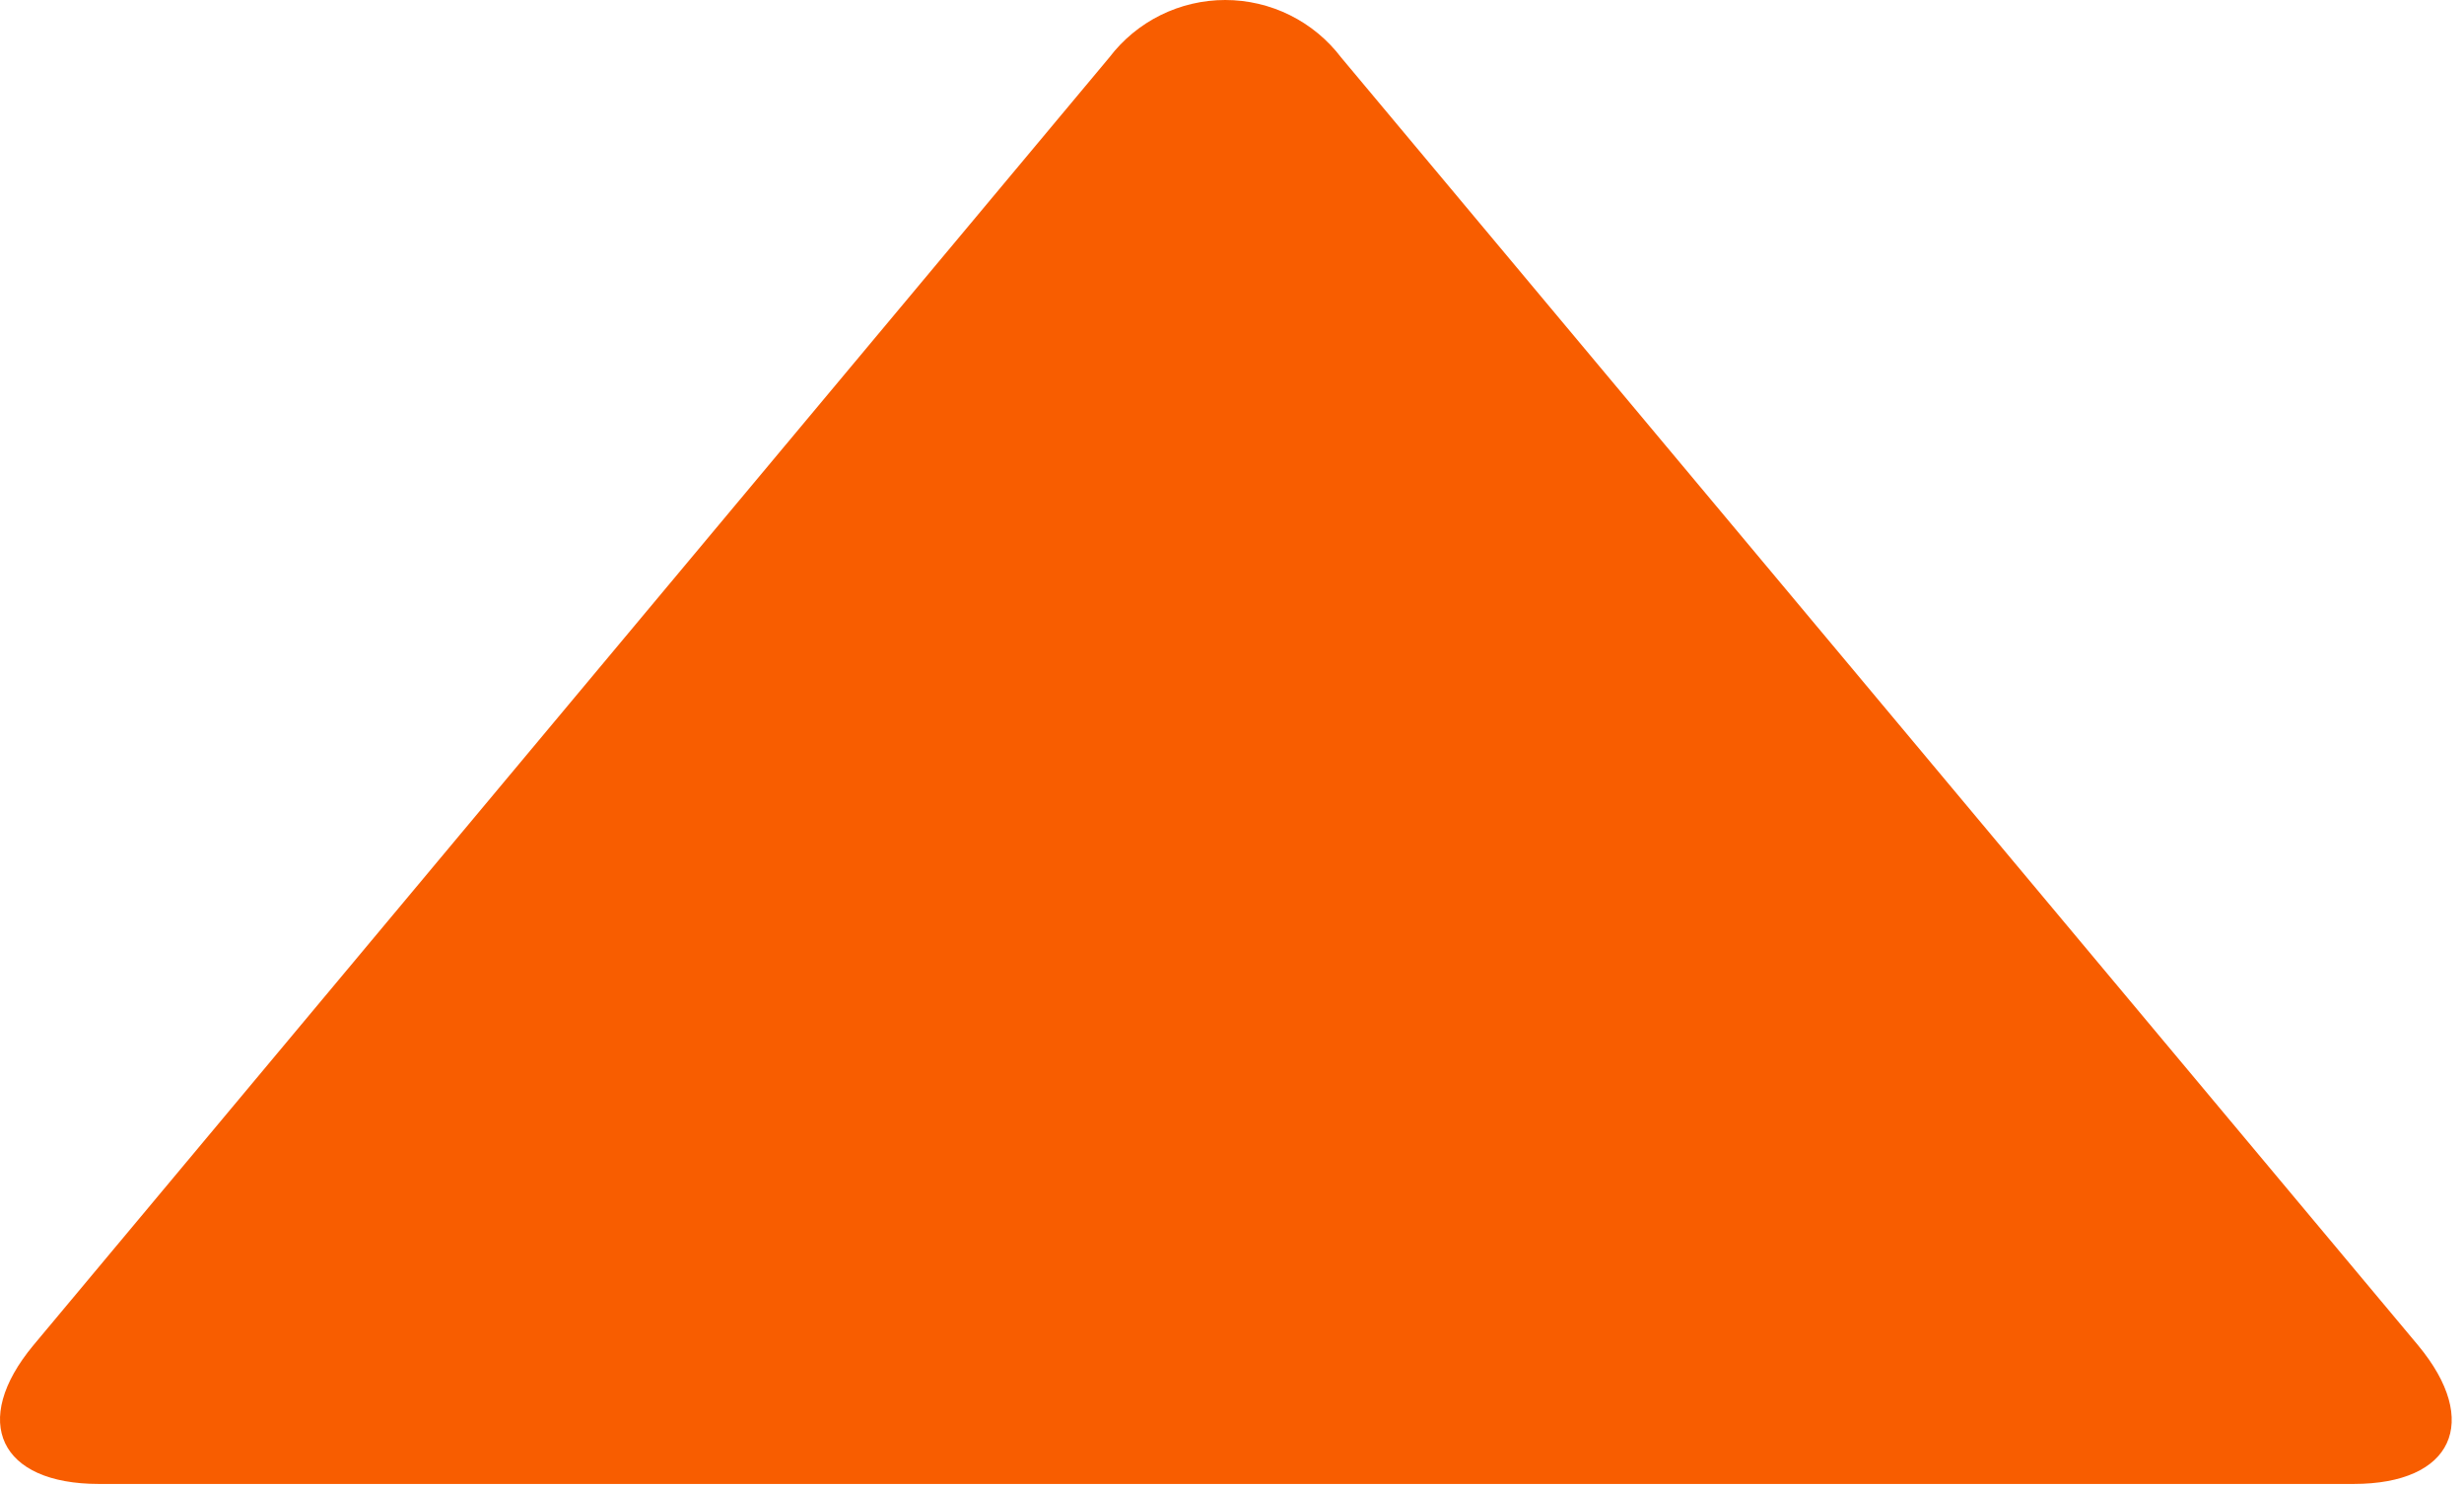
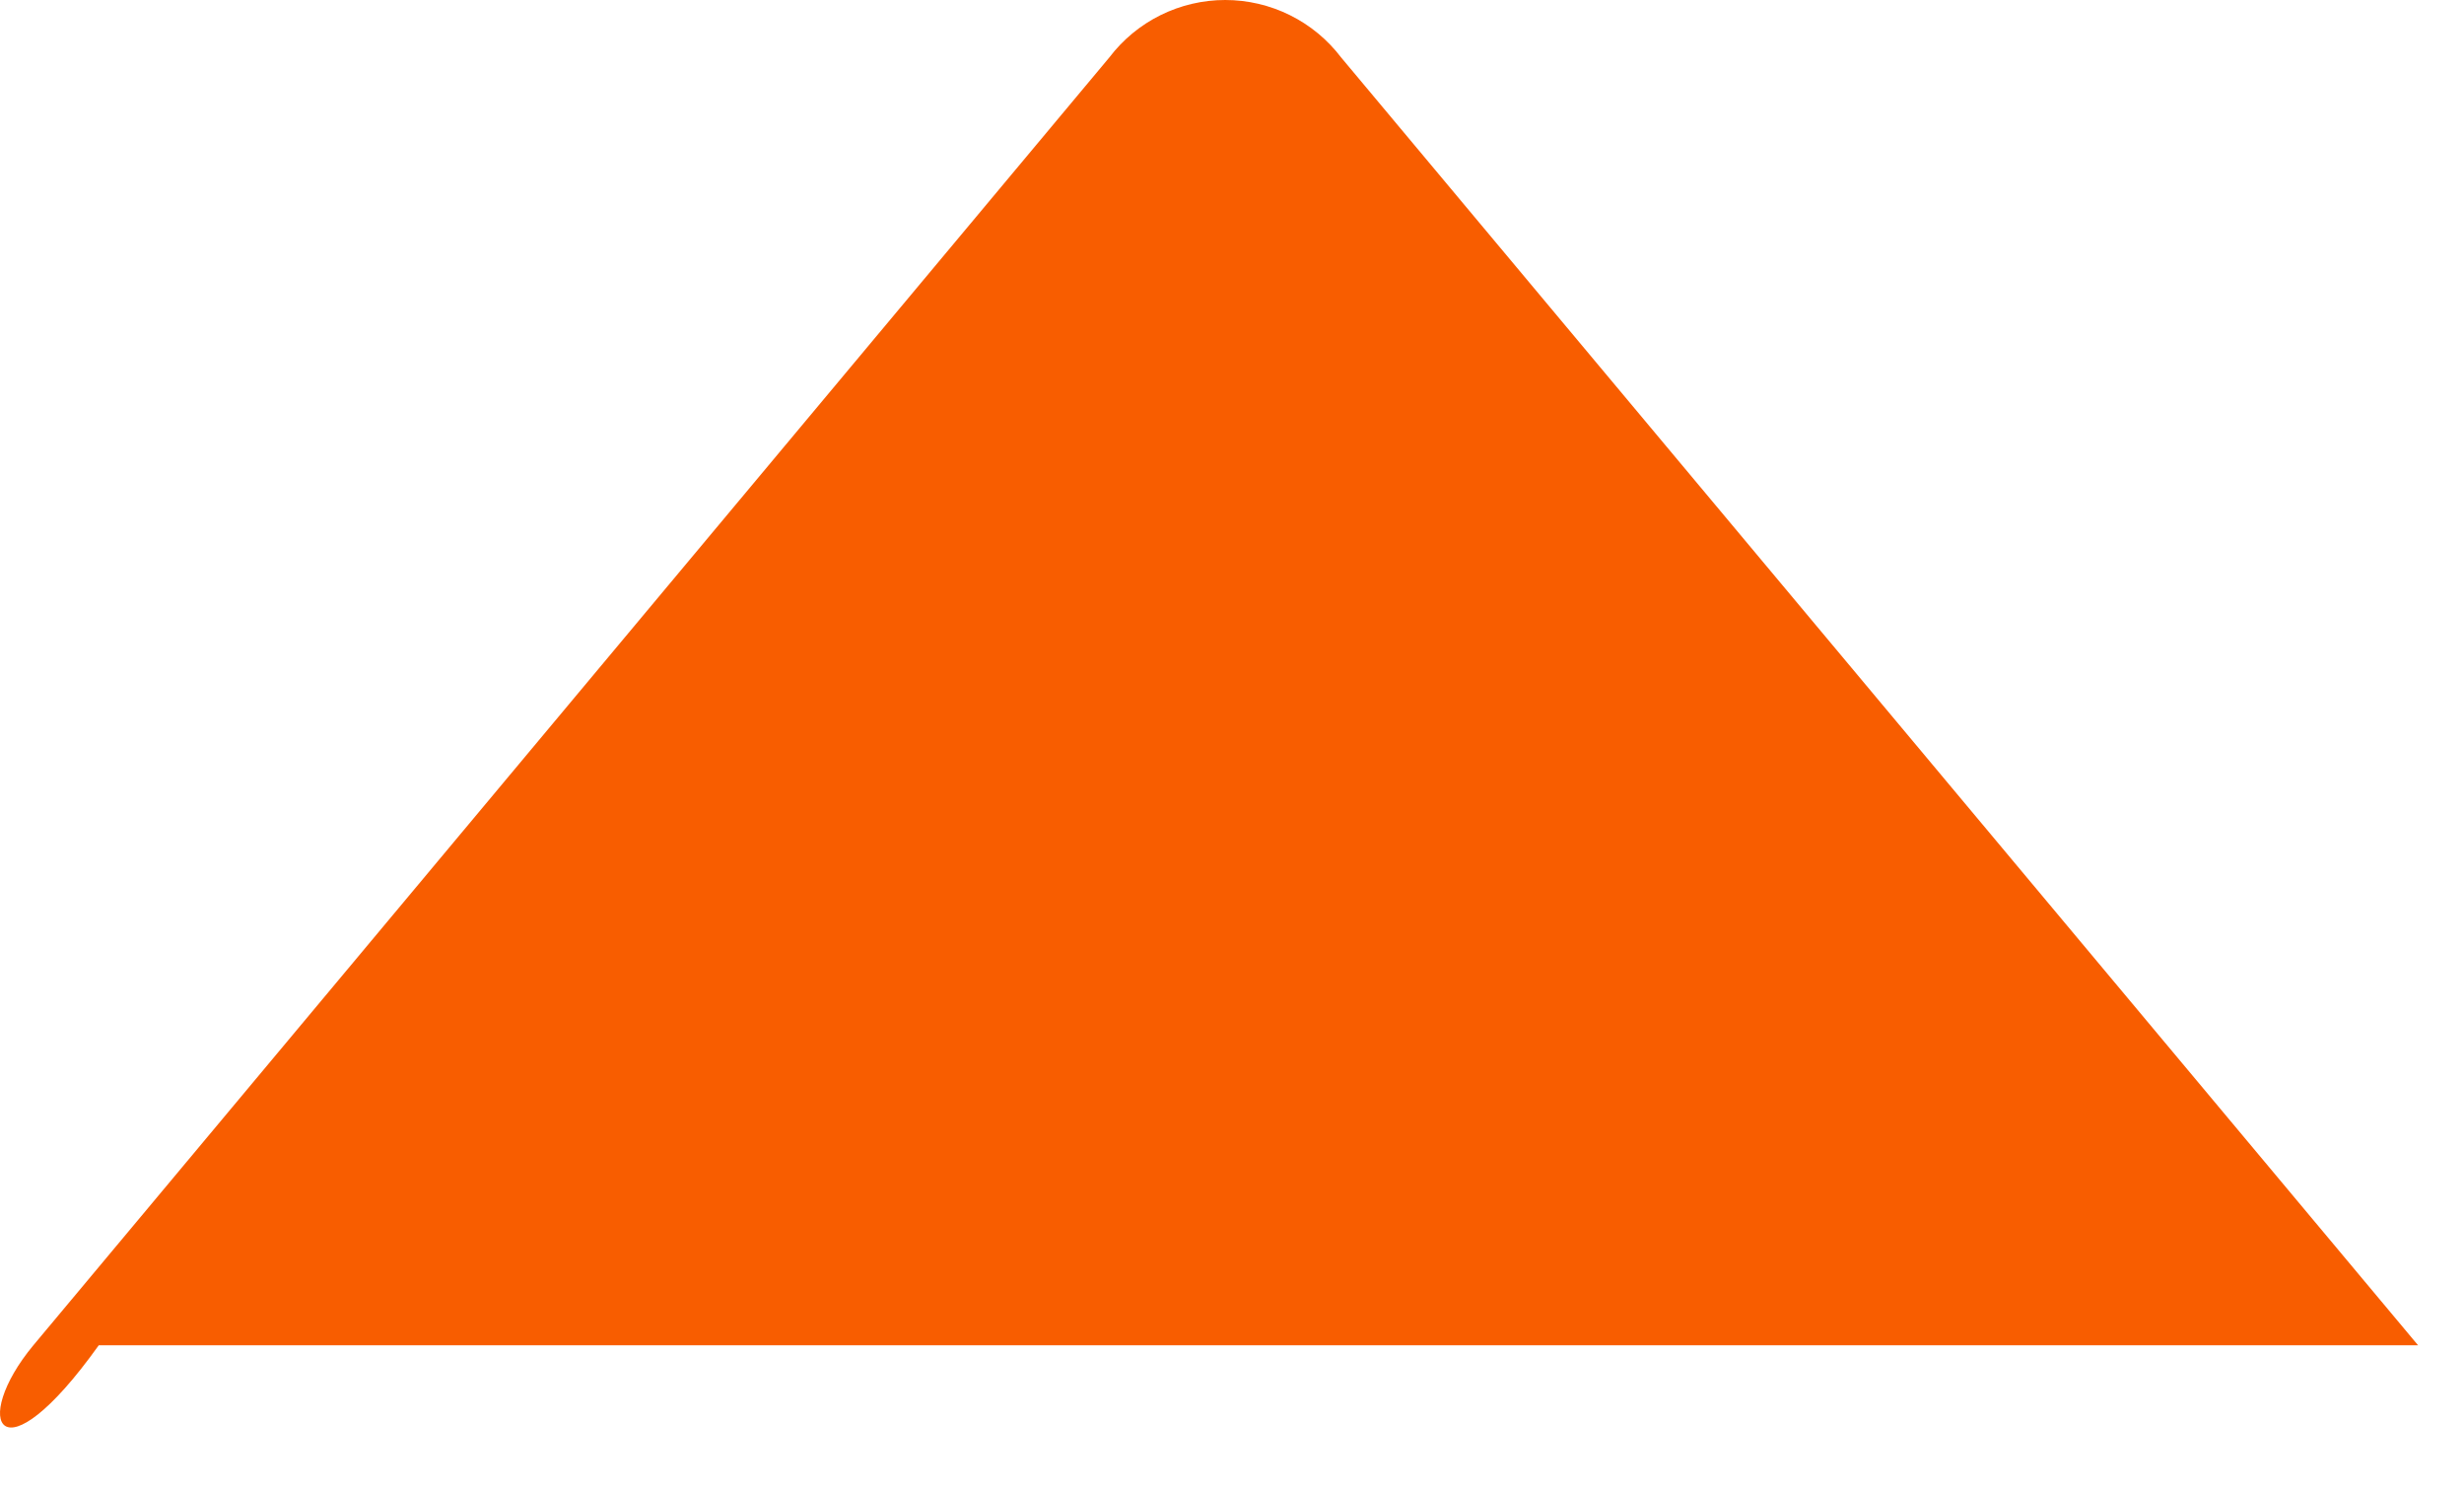
<svg xmlns="http://www.w3.org/2000/svg" width="199" height="120" viewBox="0 0 199 120" fill="none">
-   <path d="M195.289 108.668C200.41 114.83 198.089 119.871 190.088 119.871H7.977C-0.024 119.871 -2.425 114.83 2.696 108.668L89.591 4.642C90.688 3.199 92.104 2.029 93.728 1.224C95.352 0.419 97.14 0 98.952 0C100.765 0 102.553 0.419 104.177 1.224C105.801 2.029 107.217 3.199 108.314 4.642L195.289 108.668Z" fill="#F85D00" />
+   <path d="M195.289 108.668H7.977C-0.024 119.871 -2.425 114.83 2.696 108.668L89.591 4.642C90.688 3.199 92.104 2.029 93.728 1.224C95.352 0.419 97.14 0 98.952 0C100.765 0 102.553 0.419 104.177 1.224C105.801 2.029 107.217 3.199 108.314 4.642L195.289 108.668Z" fill="#F85D00" />
</svg>